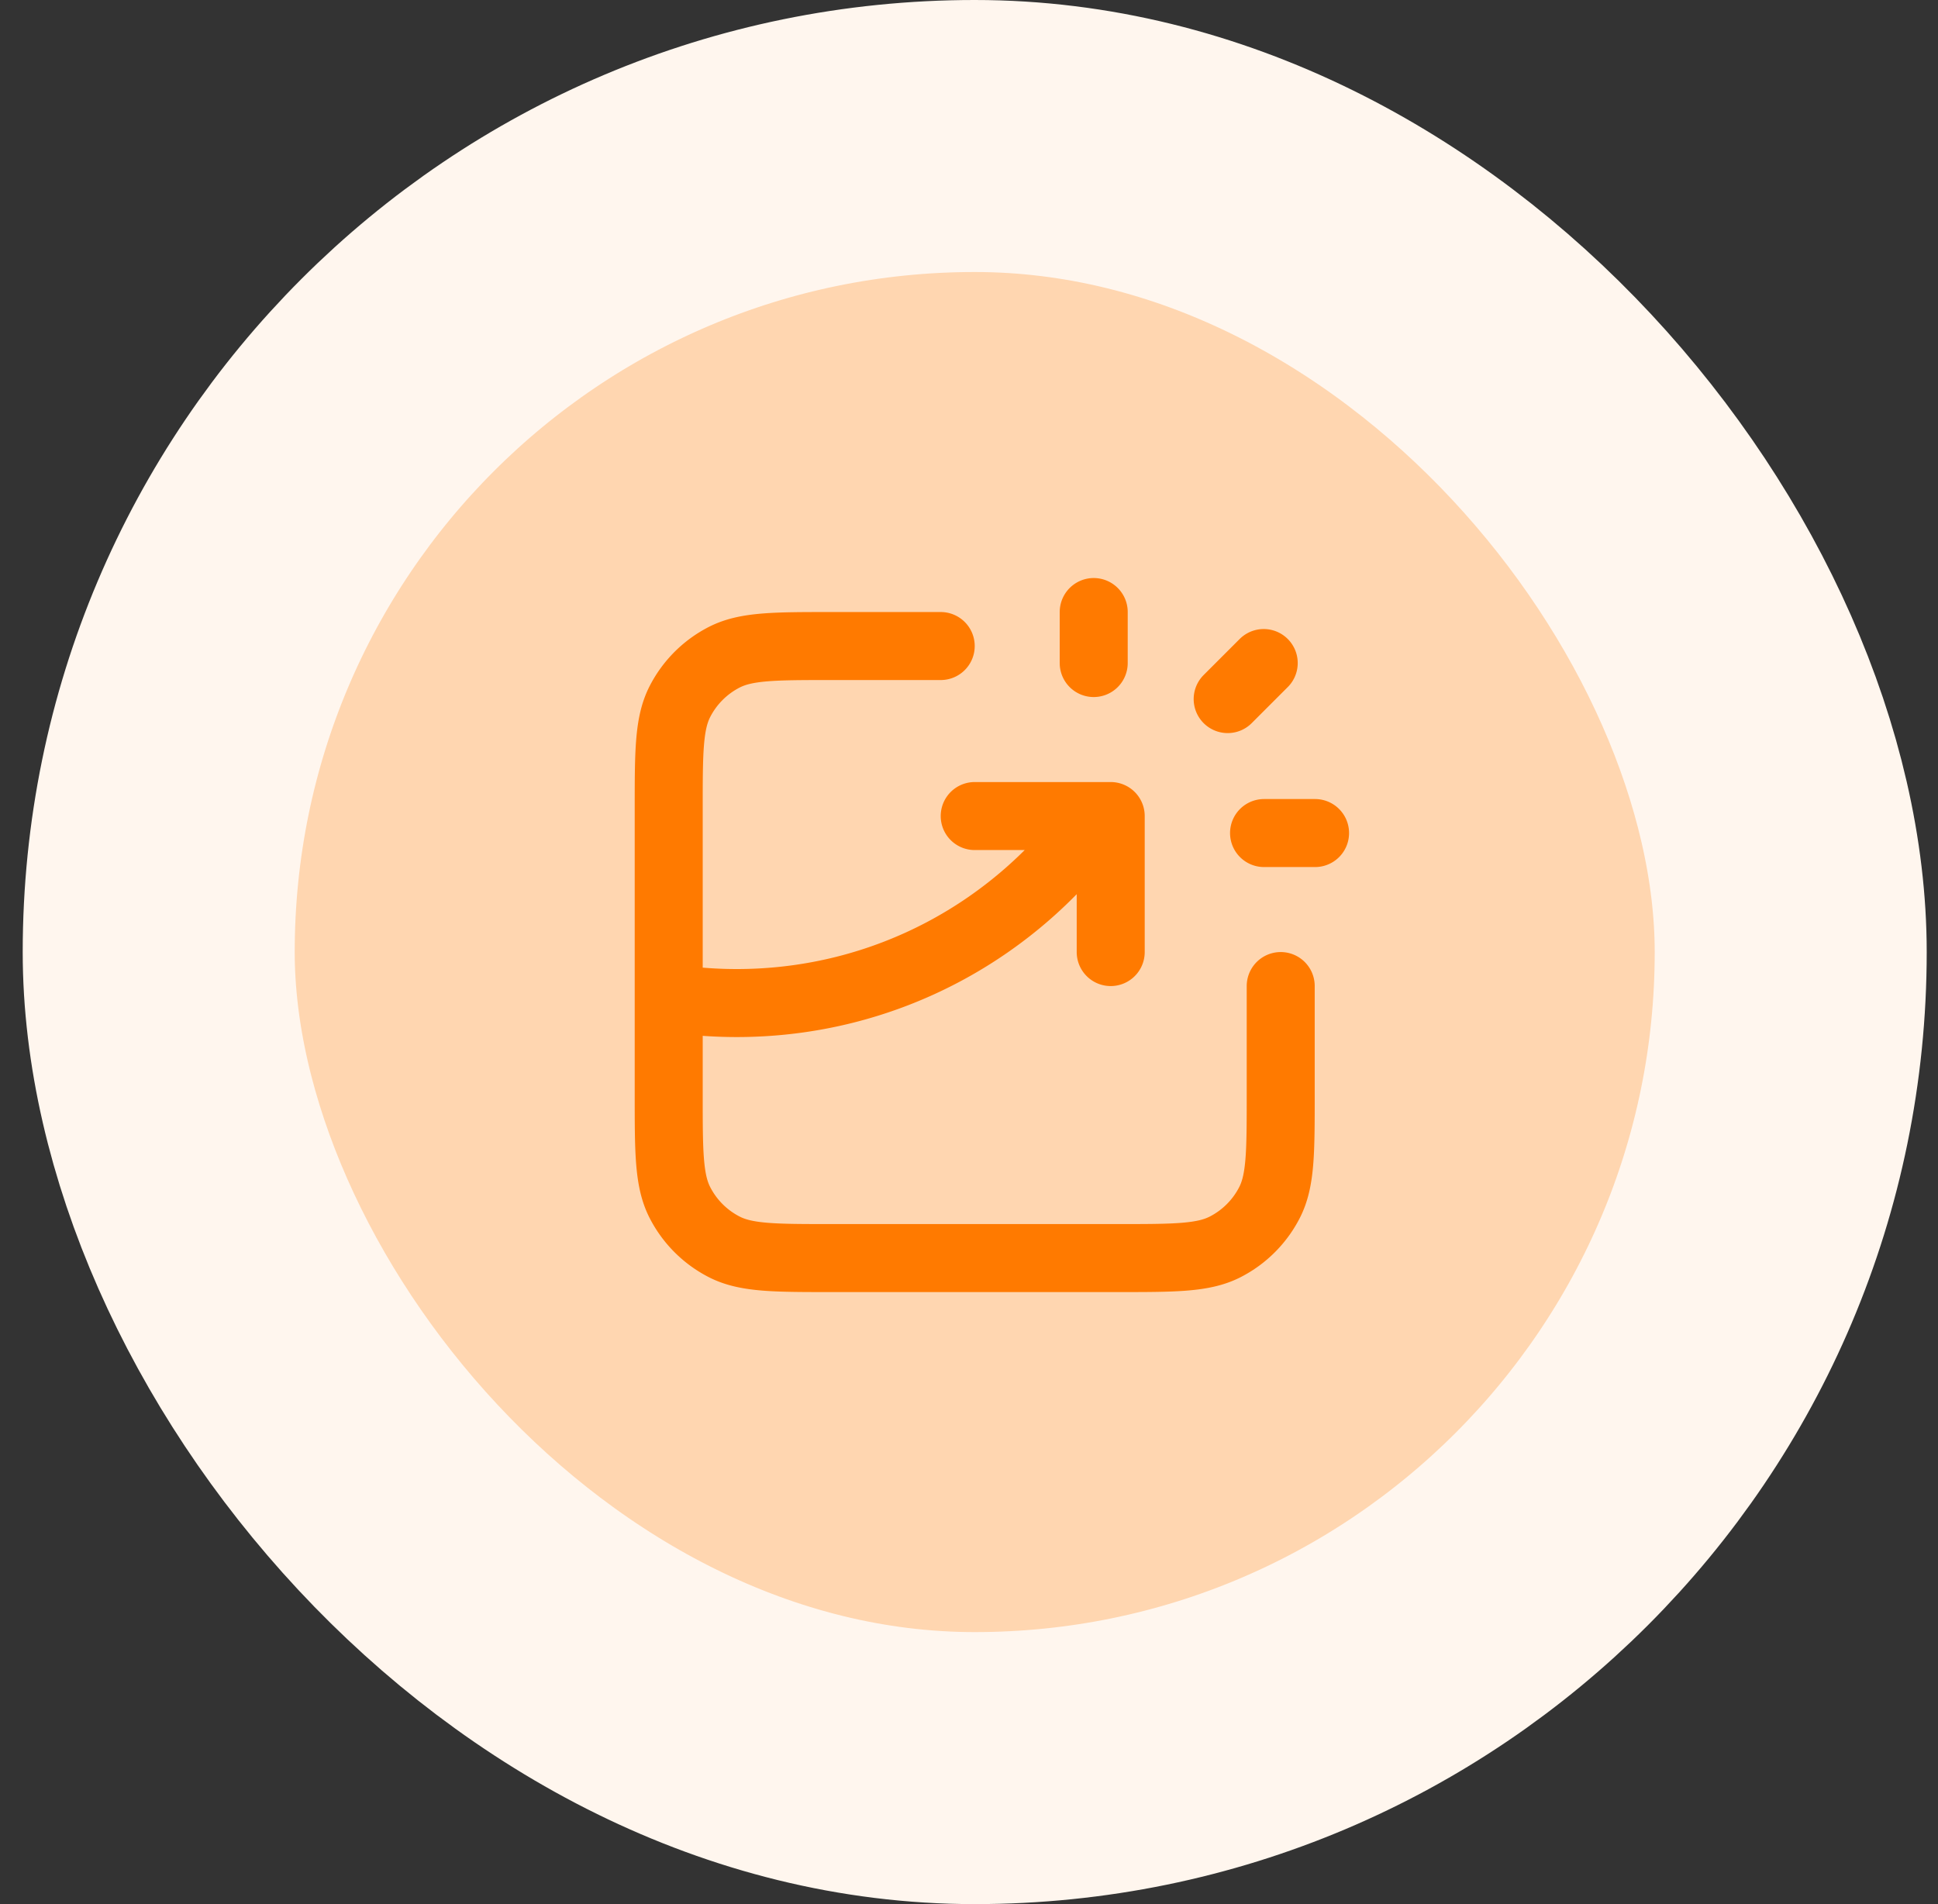
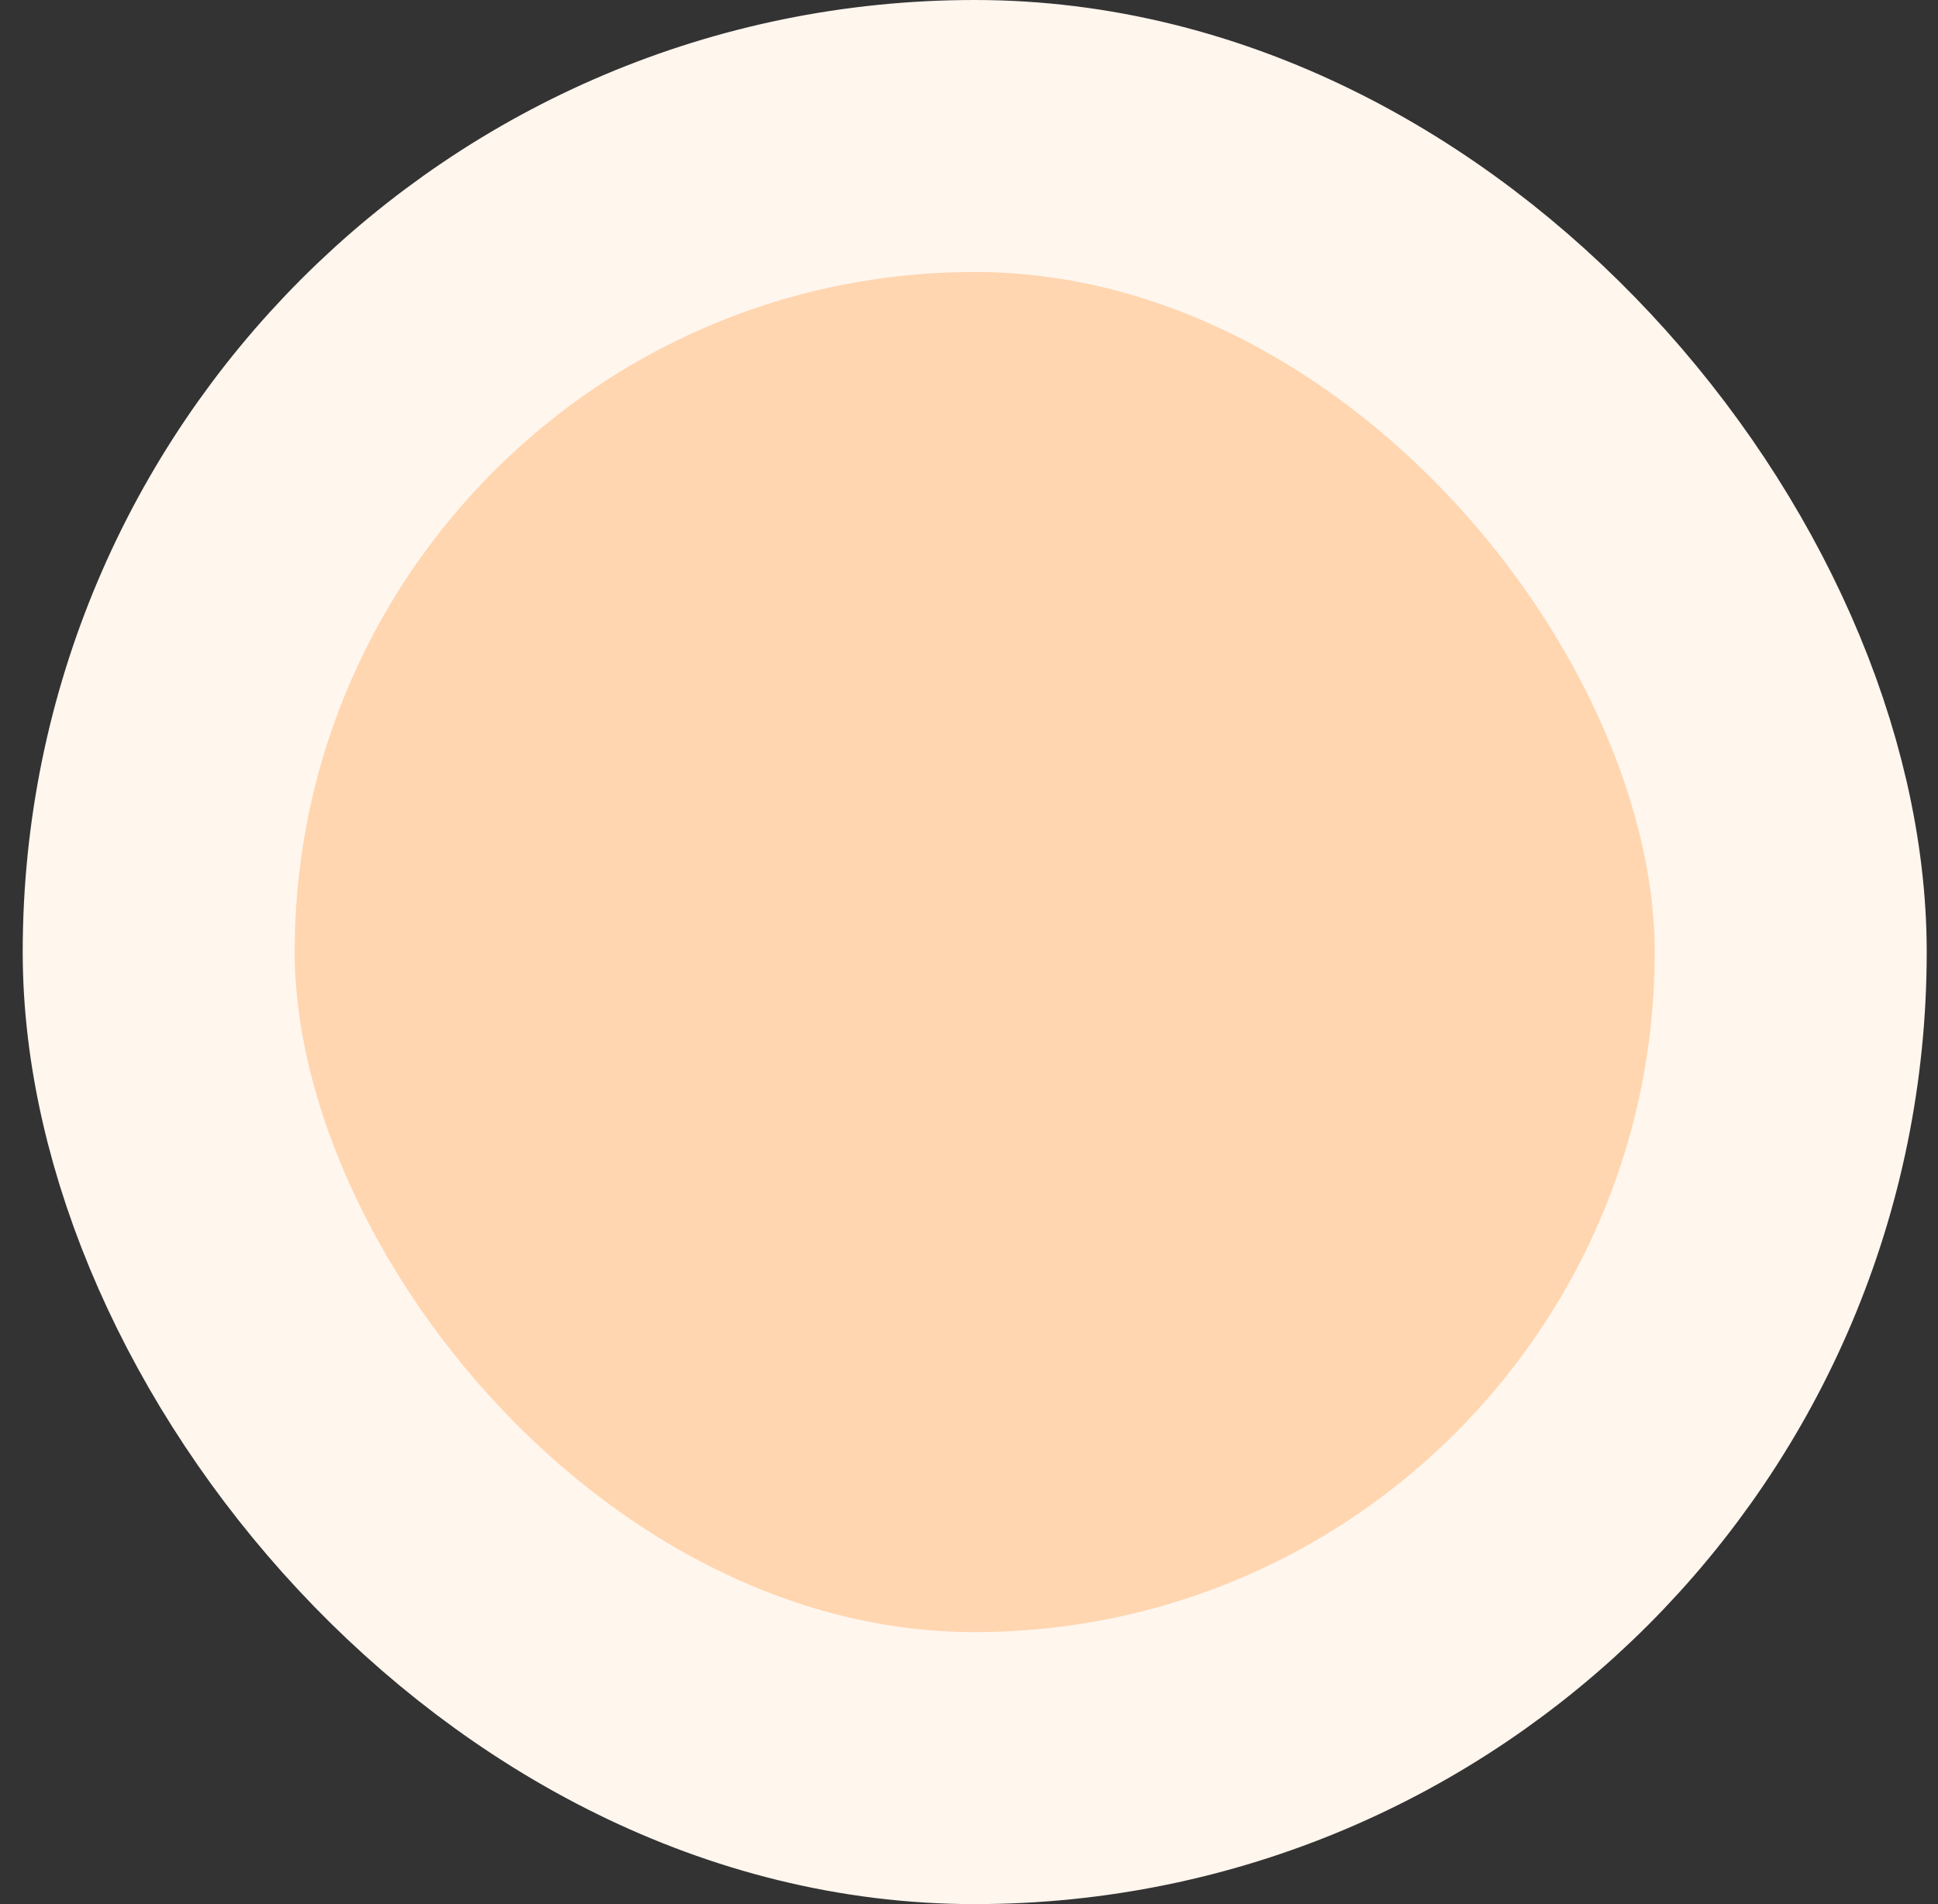
<svg xmlns="http://www.w3.org/2000/svg" width="57" height="56" fill="none">
  <rect width="100%" height="100%" fill="#333333" stroke="none" />
  <rect width="48" height="48" x="4.668" y="4" fill="#FFD6B0" rx="24" />
  <rect width="48" height="48" x="4.668" y="4" stroke="#FFF6EE" stroke-width="8" rx="24" />
-   <path stroke="#FF7A00" stroke-linecap="round" stroke-linejoin="round" stroke-width="2" d="M27.668 19h-3.2c-1.68 0-2.52 0-3.162.327a3 3 0 0 0-1.311 1.311c-.327.642-.327 1.482-.327 3.162v8.4c0 1.68 0 2.52.327 3.162a3 3 0 0 0 1.311 1.311c.642.327 1.482.327 3.162.327h8.4c1.68 0 2.52 0 3.162-.327a3 3 0 0 0 1.311-1.311c.327-.642.327-1.482.327-3.162V29m-9-5h4v4m-.5-8.5V18m3.94 2.56 1.06-1.06m.01 5h1.5m-19.01 4.847c.652.1 1.32.153 2 .153 4.386 0 8.265-2.172 10.62-5.5" />
</svg>